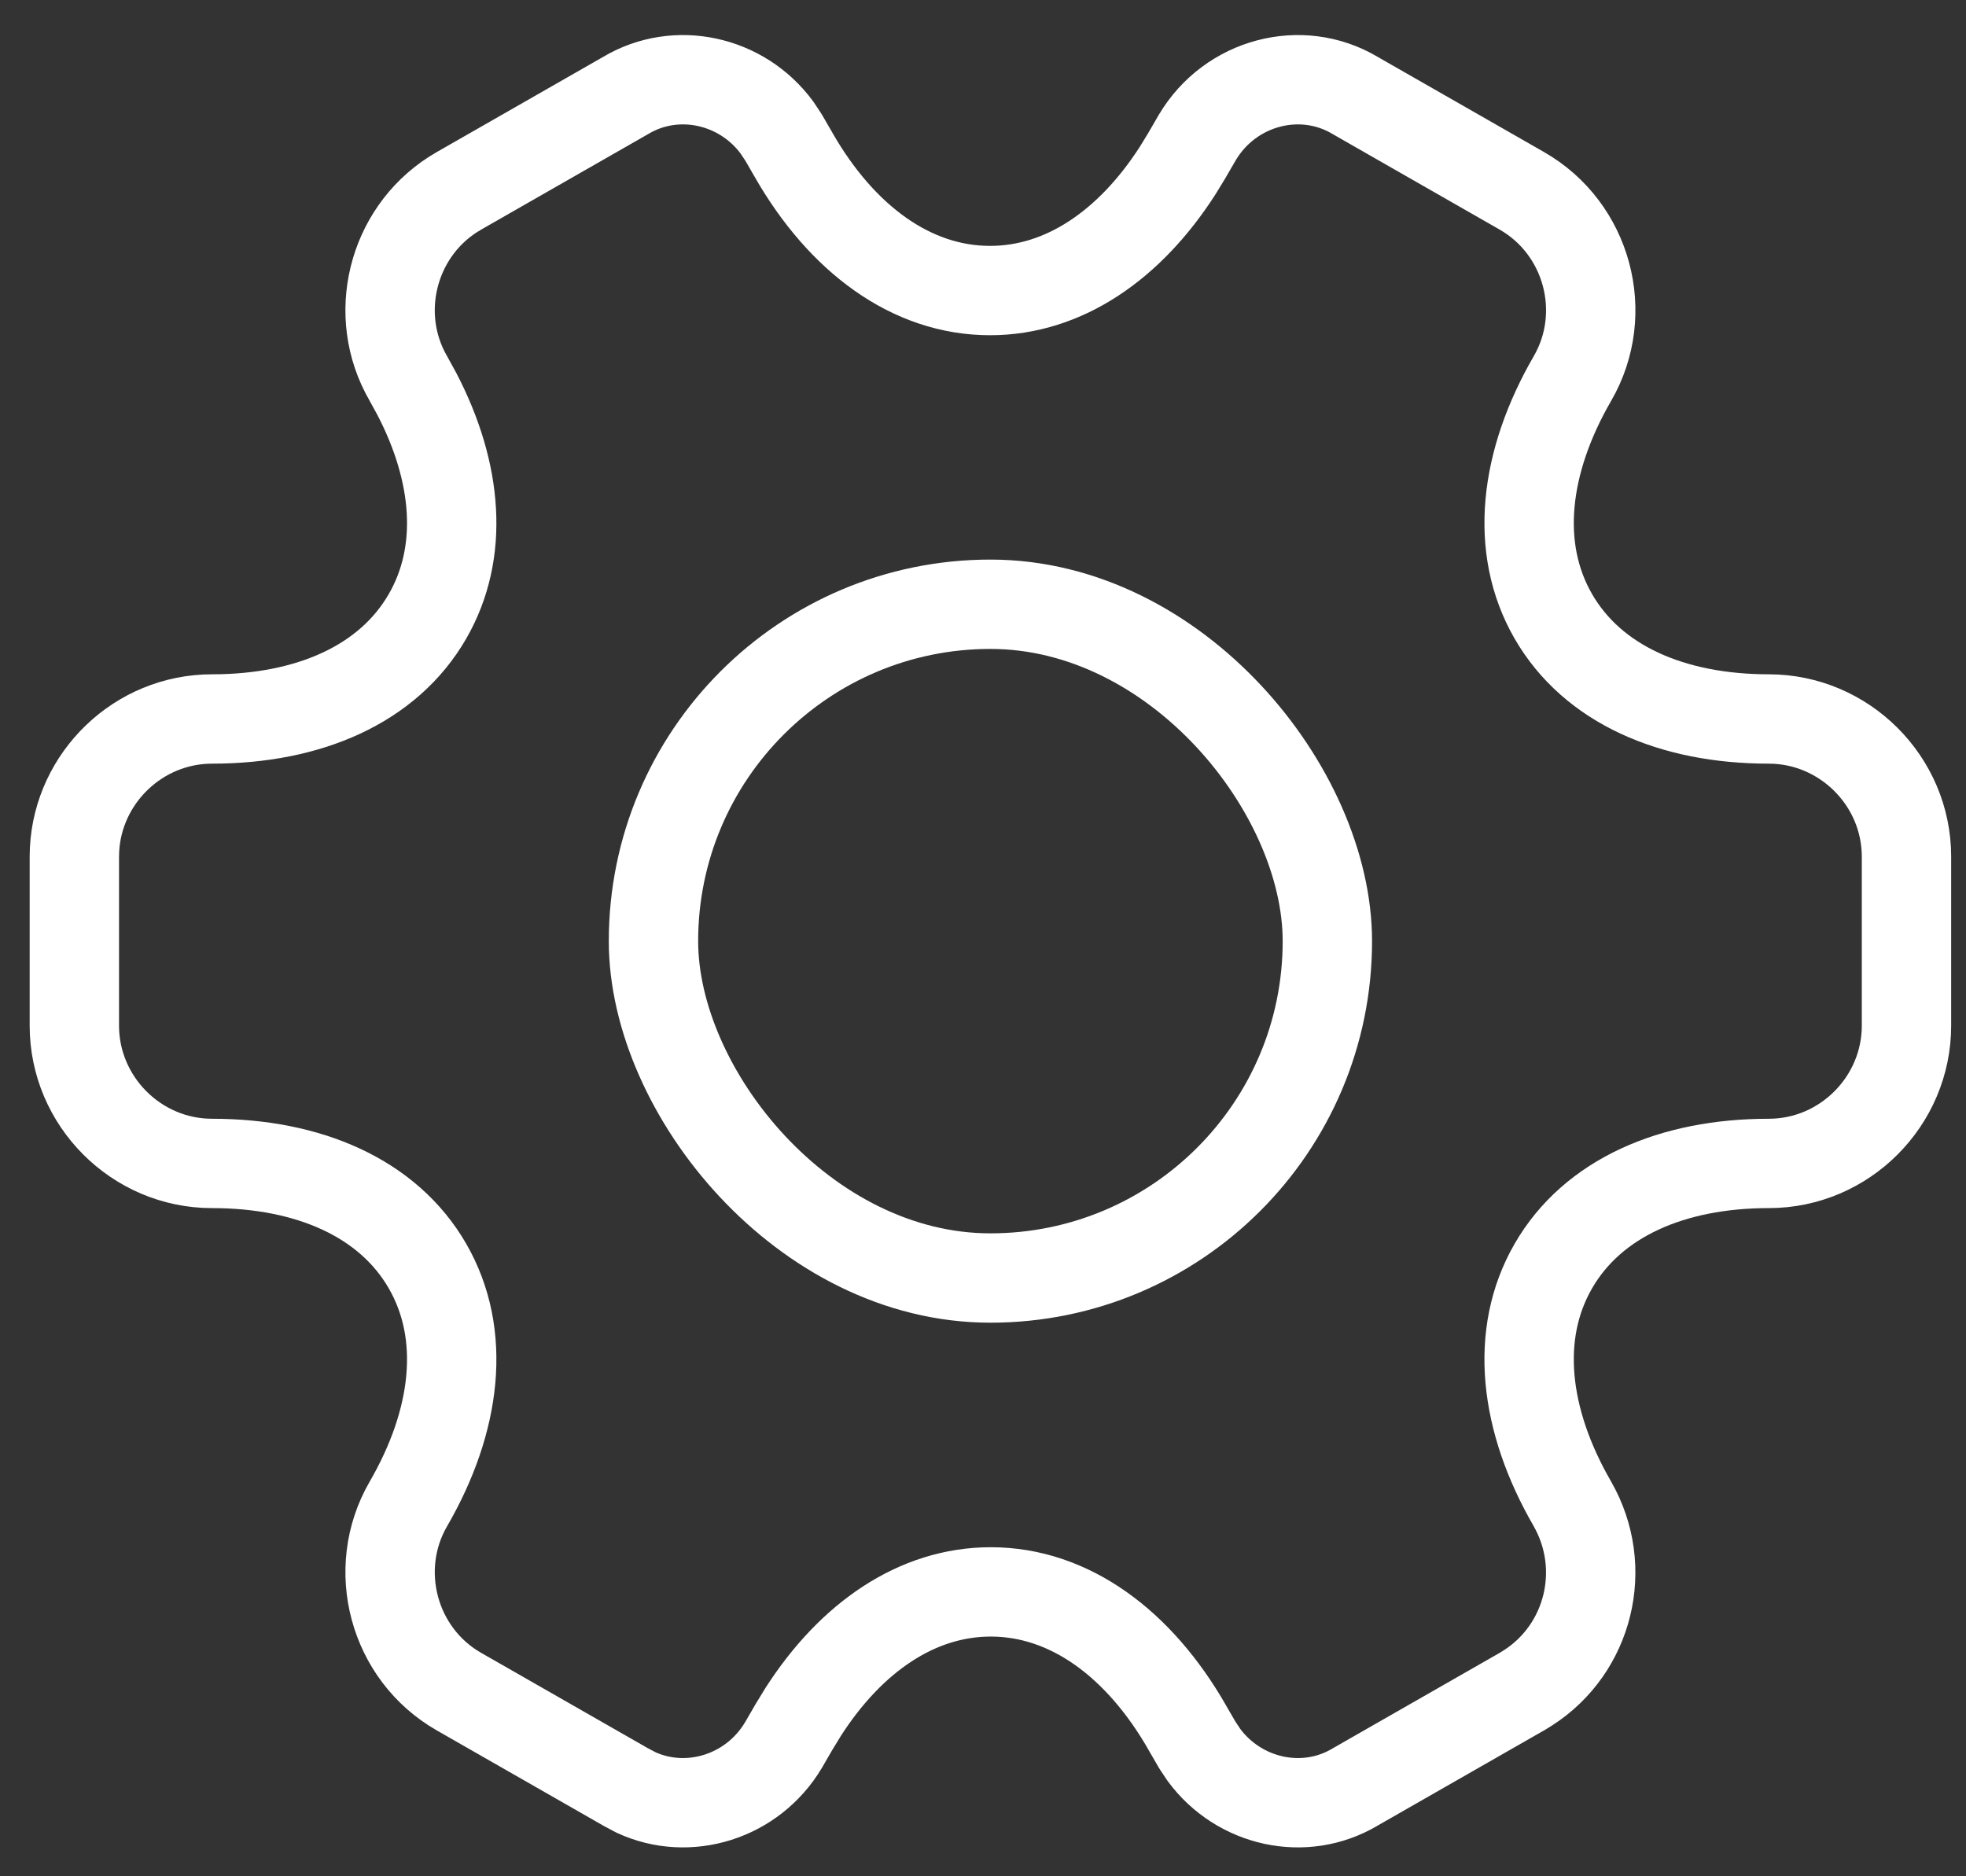
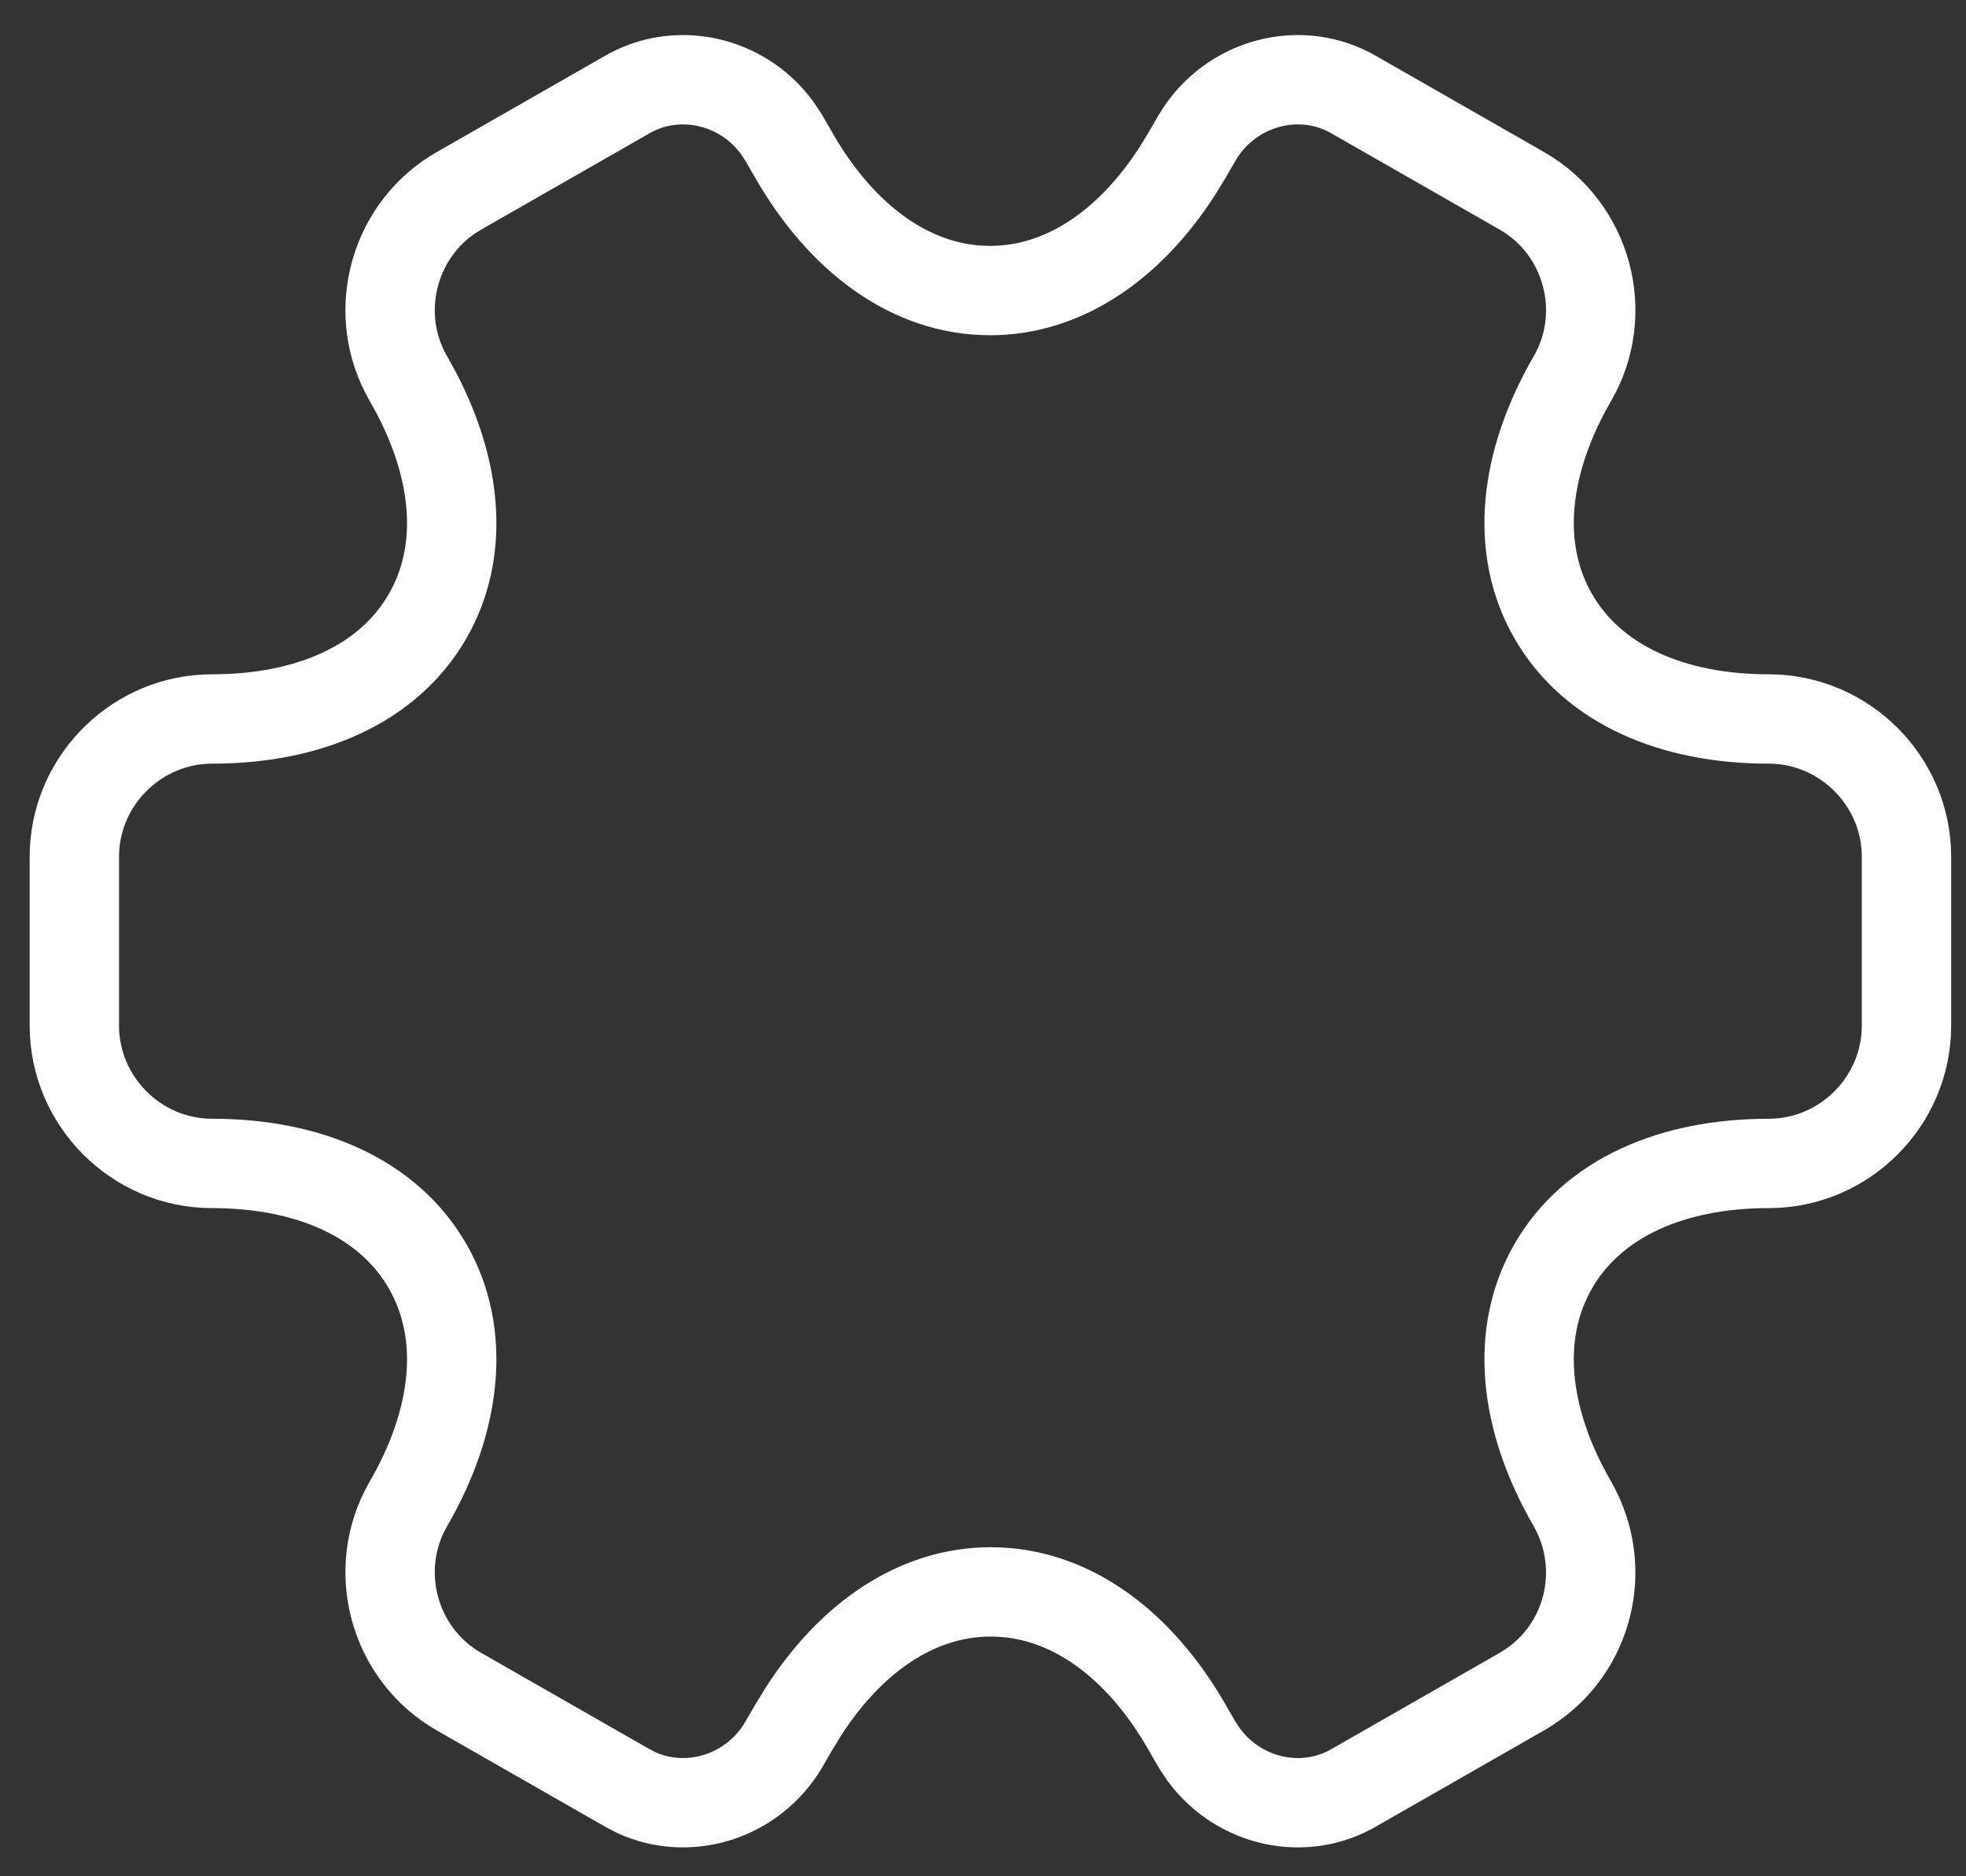
<svg xmlns="http://www.w3.org/2000/svg" width="44" height="42" viewBox="0 0 44 42" fill="none">
  <rect x="0" y="0" width="44" height="42" fill="#333333" stroke="none" />
-   <rect x="14.625" y="13.526" width="15.082" height="15.082" rx="7.541" stroke="white" stroke-width="2" />
  <path d="M26.797 3.076C27.536 1.834 29.122 1.419 30.326 2.135L30.341 2.144L34.059 4.271L34.06 4.272C35.531 5.113 36.036 7.011 35.195 8.468C34.111 10.339 33.884 12.269 34.764 13.796C35.644 15.323 37.427 16.094 39.585 16.094C41.271 16.094 42.668 17.477 42.668 19.178V22.96C42.668 24.646 41.286 26.043 39.585 26.043C37.427 26.043 35.644 26.814 34.764 28.341C33.885 29.866 34.11 31.794 35.191 33.663V33.664C36.011 35.099 35.561 36.909 34.194 37.784L34.06 37.867H34.059L30.341 39.994L30.326 40.003C29.197 40.675 27.733 40.351 26.945 39.284L26.797 39.062L26.568 38.667H26.569C25.496 36.794 23.937 35.634 22.174 35.634C20.522 35.634 19.046 36.652 17.975 38.321L17.766 38.663L17.535 39.062C16.842 40.227 15.404 40.664 14.235 40.124L14.006 40.003L13.991 39.994L10.273 37.867H10.273C8.801 37.026 8.296 35.127 9.137 33.67C10.221 31.799 10.448 29.868 9.568 28.341C8.688 26.814 6.905 26.043 4.747 26.043C3.046 26.043 1.664 24.646 1.664 22.96V19.178L1.668 19.021C1.75 17.406 3.099 16.094 4.747 16.094C6.905 16.094 8.688 15.323 9.568 13.796C10.393 12.365 10.245 10.579 9.33 8.82L9.137 8.468C8.322 7.057 8.771 5.23 10.138 4.353L10.273 4.272L10.273 4.271L13.991 2.144L14.006 2.135C15.135 1.464 16.599 1.786 17.387 2.853L17.535 3.076L17.763 3.47V3.471C18.837 5.344 20.395 6.504 22.158 6.504C23.81 6.504 25.286 5.485 26.357 3.817L26.566 3.475V3.474L26.797 3.076Z" stroke="white" stroke-width="2" stroke-miterlimit="10" stroke-linecap="round" stroke-linejoin="round" />
</svg>